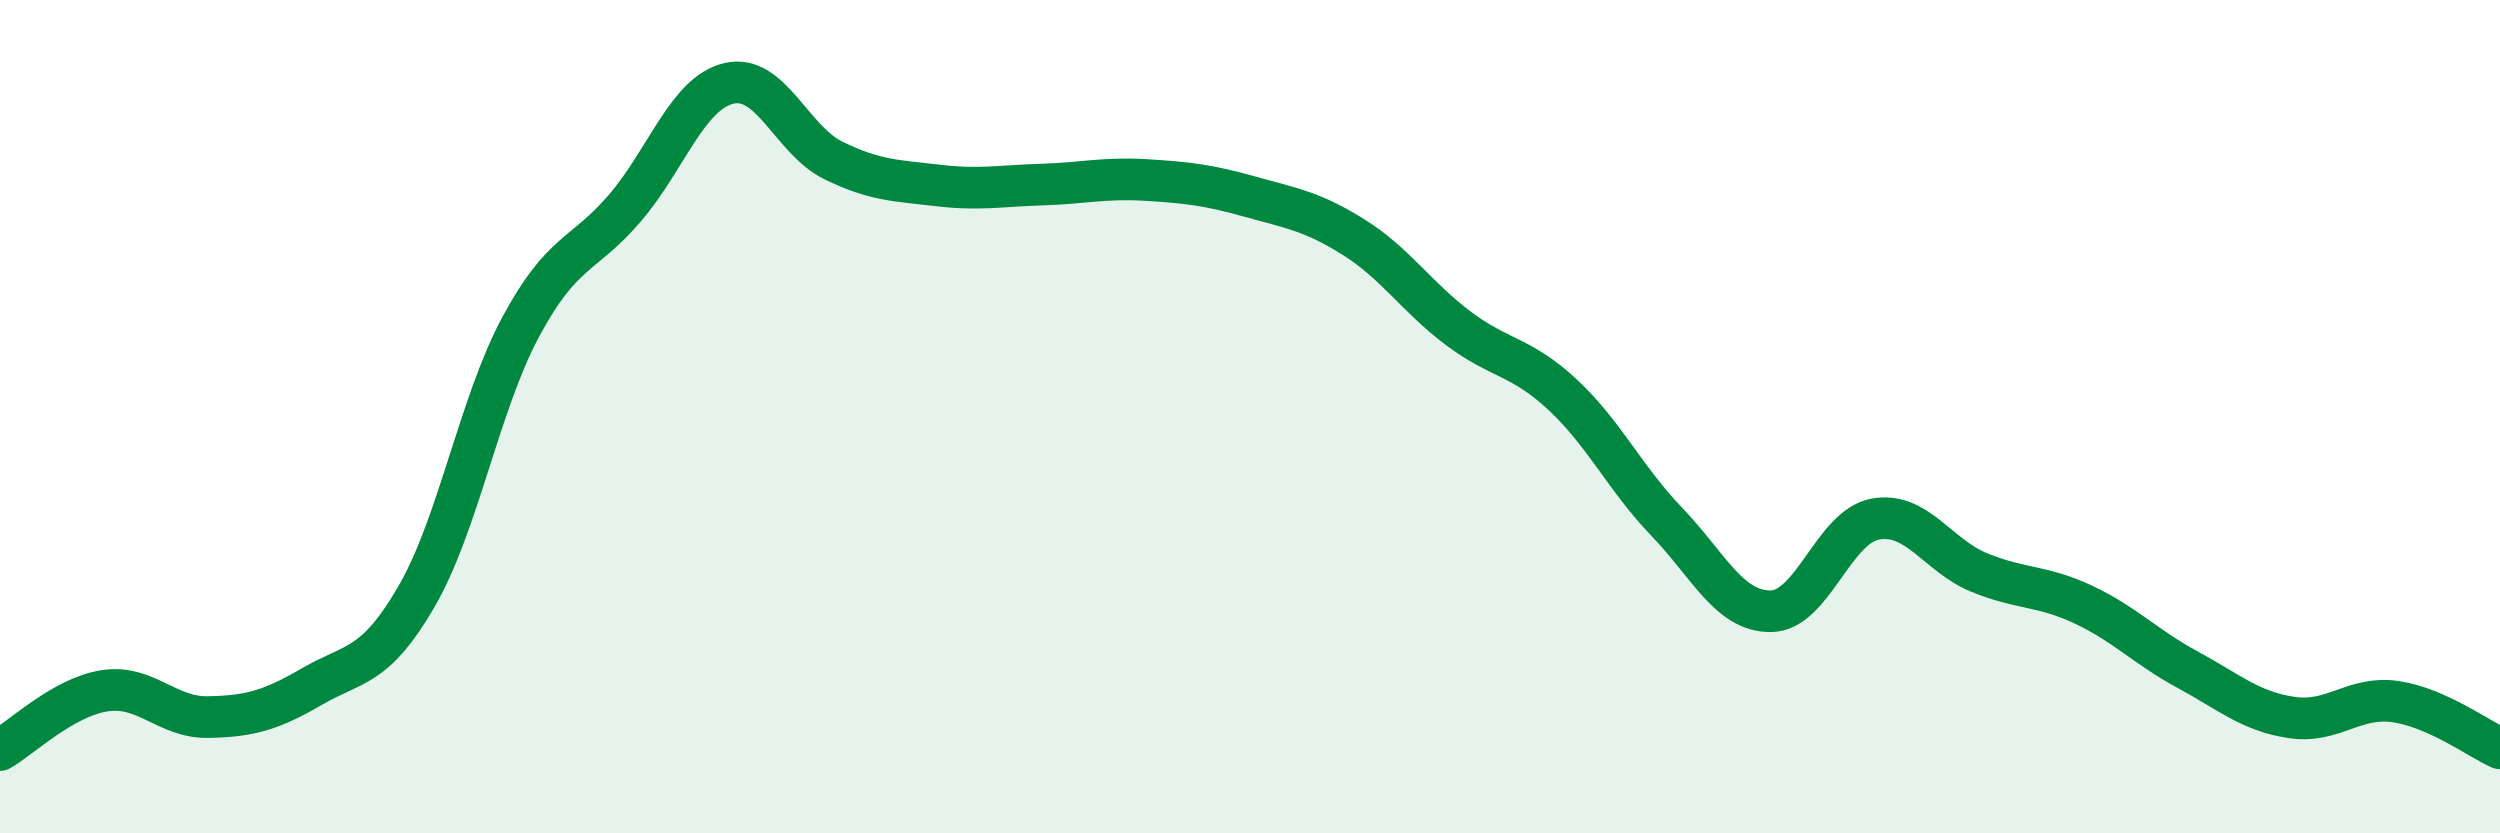
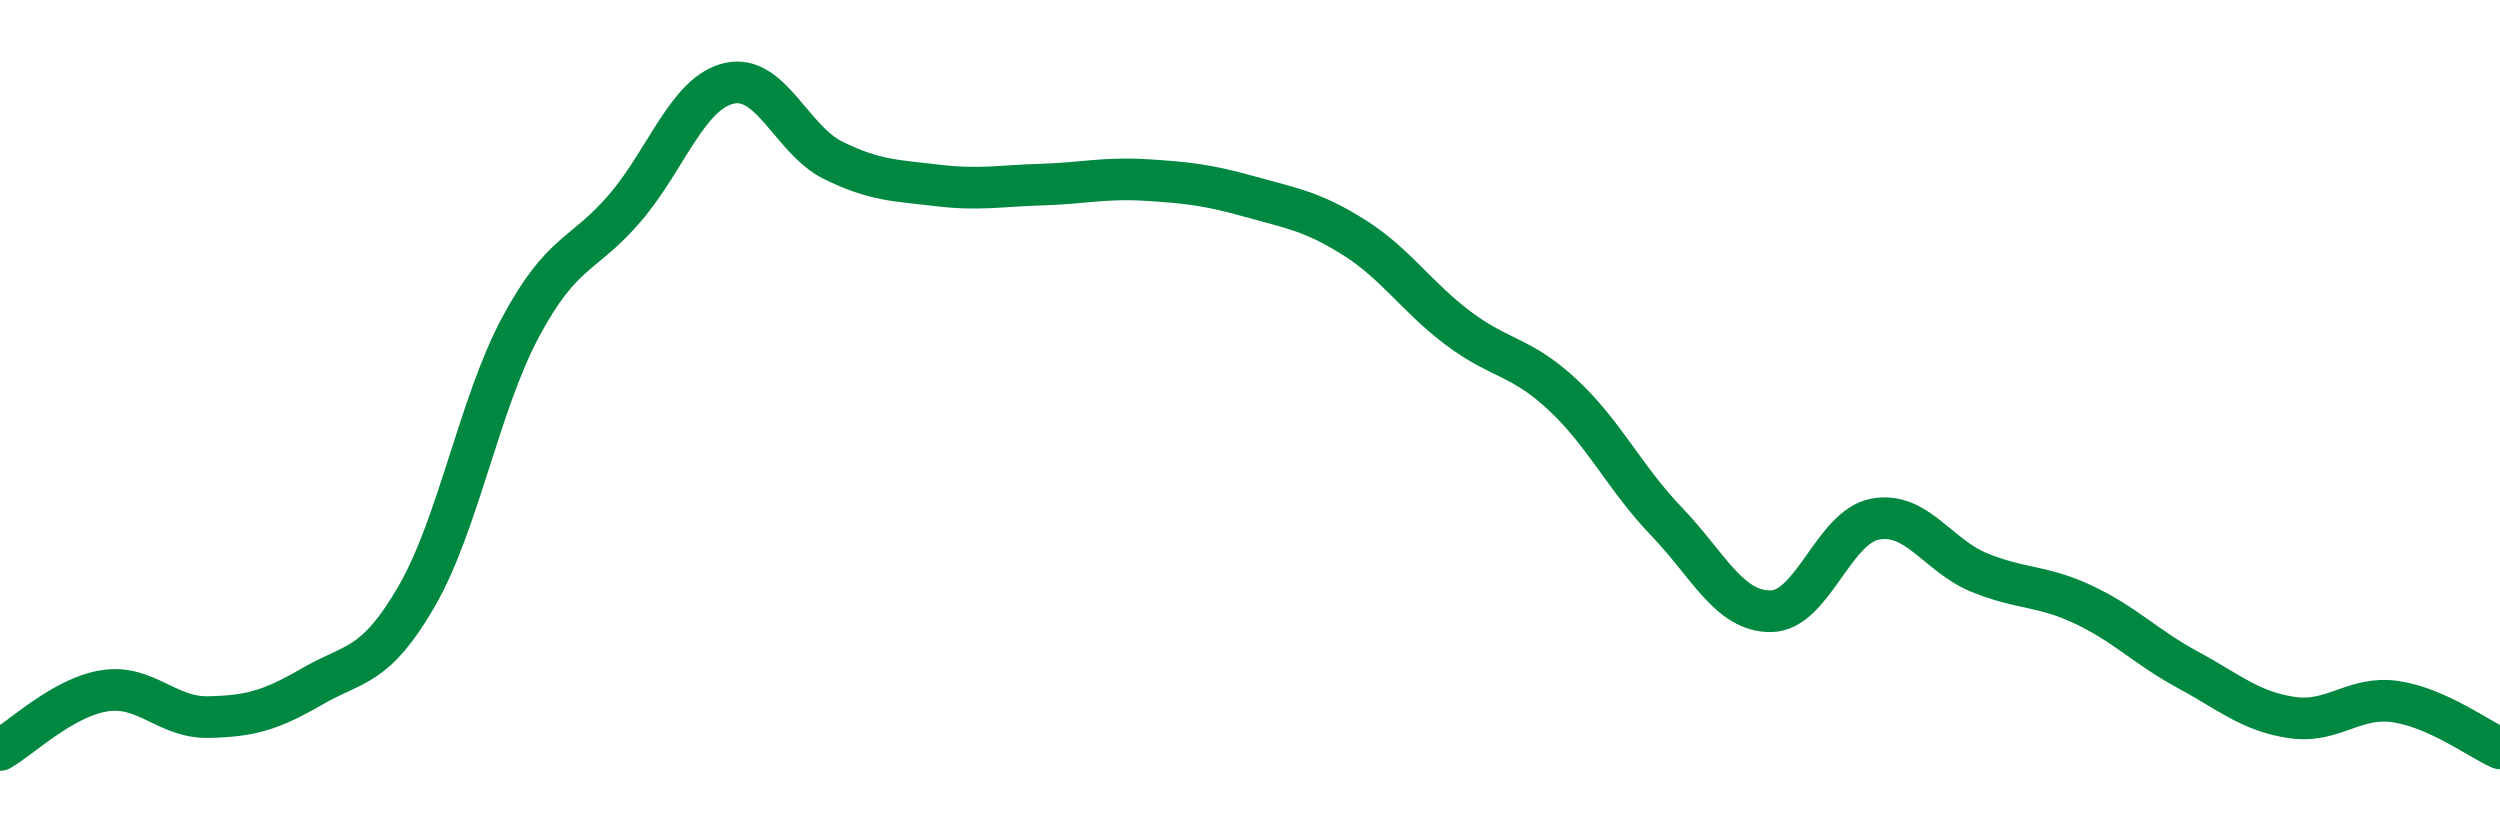
<svg xmlns="http://www.w3.org/2000/svg" width="60" height="20" viewBox="0 0 60 20">
-   <path d="M 0,18 C 0.5,17.72 1.5,16.74 2.5,16.58 C 3.5,16.42 4,17.23 5,17.21 C 6,17.19 6.5,17.05 7.5,16.47 C 8.5,15.89 9,16.04 10,14.31 C 11,12.58 11.5,9.7 12.5,7.84 C 13.5,5.98 14,6.16 15,4.99 C 16,3.82 16.5,2.23 17.5,2 C 18.5,1.77 19,3.36 20,3.85 C 21,4.34 21.5,4.33 22.5,4.45 C 23.5,4.57 24,4.46 25,4.43 C 26,4.4 26.5,4.26 27.5,4.32 C 28.5,4.38 29,4.44 30,4.72 C 31,5 31.5,5.07 32.5,5.7 C 33.5,6.33 34,7.13 35,7.88 C 36,8.63 36.5,8.54 37.5,9.47 C 38.5,10.4 39,11.48 40,12.52 C 41,13.56 41.5,14.68 42.5,14.67 C 43.5,14.66 44,12.65 45,12.46 C 46,12.27 46.5,13.33 47.5,13.74 C 48.5,14.15 49,14.04 50,14.51 C 51,14.98 51.5,15.53 52.5,16.07 C 53.5,16.61 54,17.07 55,17.22 C 56,17.37 56.5,16.69 57.5,16.84 C 58.5,16.99 59.5,17.74 60,17.96L60 20L0 20Z" fill="#008740" opacity="0.1" stroke-linecap="round" stroke-linejoin="round" />
  <path d="M 0,18 C 0.5,17.72 1.5,16.74 2.5,16.58 C 3.5,16.42 4,17.23 5,17.21 C 6,17.19 6.5,17.05 7.5,16.47 C 8.5,15.89 9,16.04 10,14.31 C 11,12.58 11.5,9.7 12.5,7.84 C 13.5,5.98 14,6.16 15,4.99 C 16,3.82 16.5,2.23 17.5,2 C 18.5,1.77 19,3.36 20,3.85 C 21,4.34 21.5,4.33 22.5,4.45 C 23.5,4.57 24,4.46 25,4.43 C 26,4.4 26.5,4.26 27.5,4.32 C 28.5,4.38 29,4.44 30,4.72 C 31,5 31.5,5.07 32.5,5.7 C 33.5,6.33 34,7.13 35,7.88 C 36,8.63 36.5,8.54 37.5,9.47 C 38.5,10.4 39,11.48 40,12.52 C 41,13.56 41.5,14.68 42.5,14.67 C 43.5,14.66 44,12.65 45,12.46 C 46,12.27 46.5,13.33 47.5,13.74 C 48.5,14.15 49,14.04 50,14.51 C 51,14.98 51.5,15.53 52.5,16.07 C 53.5,16.61 54,17.07 55,17.22 C 56,17.37 56.5,16.69 57.5,16.84 C 58.5,16.99 59.5,17.74 60,17.96" stroke="#008740" stroke-width="1" fill="none" stroke-linecap="round" stroke-linejoin="round" />
</svg>